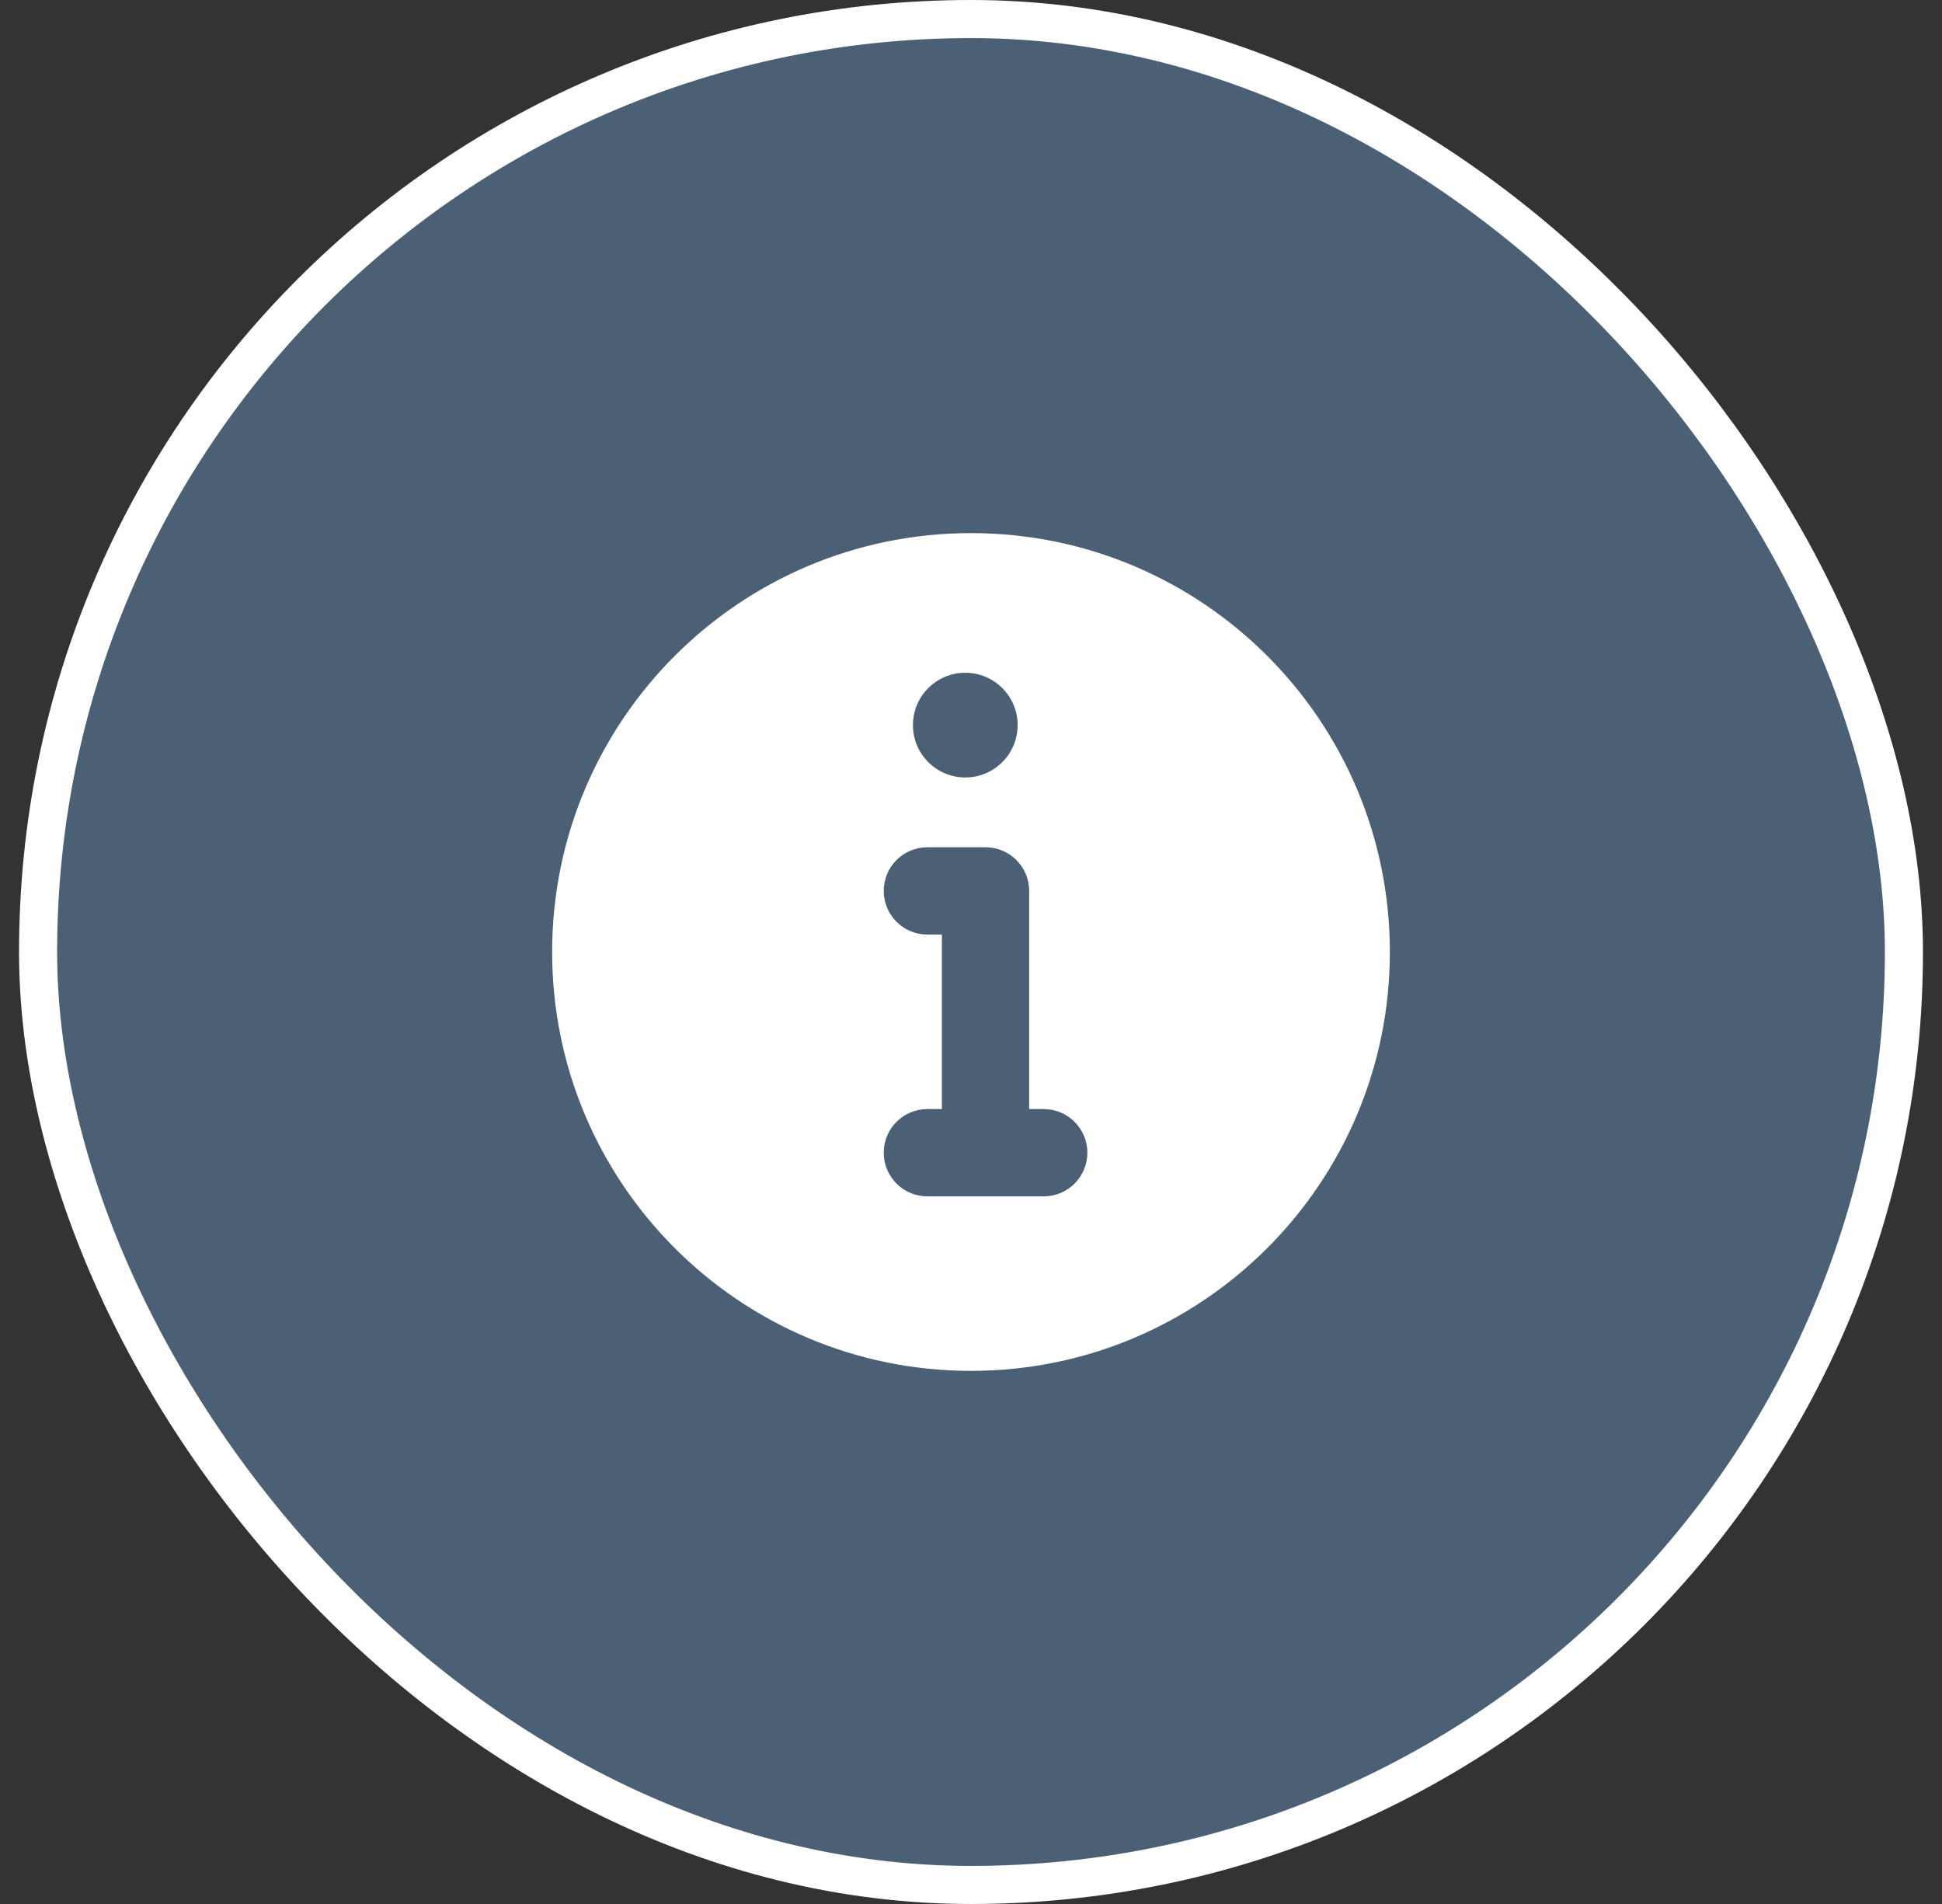
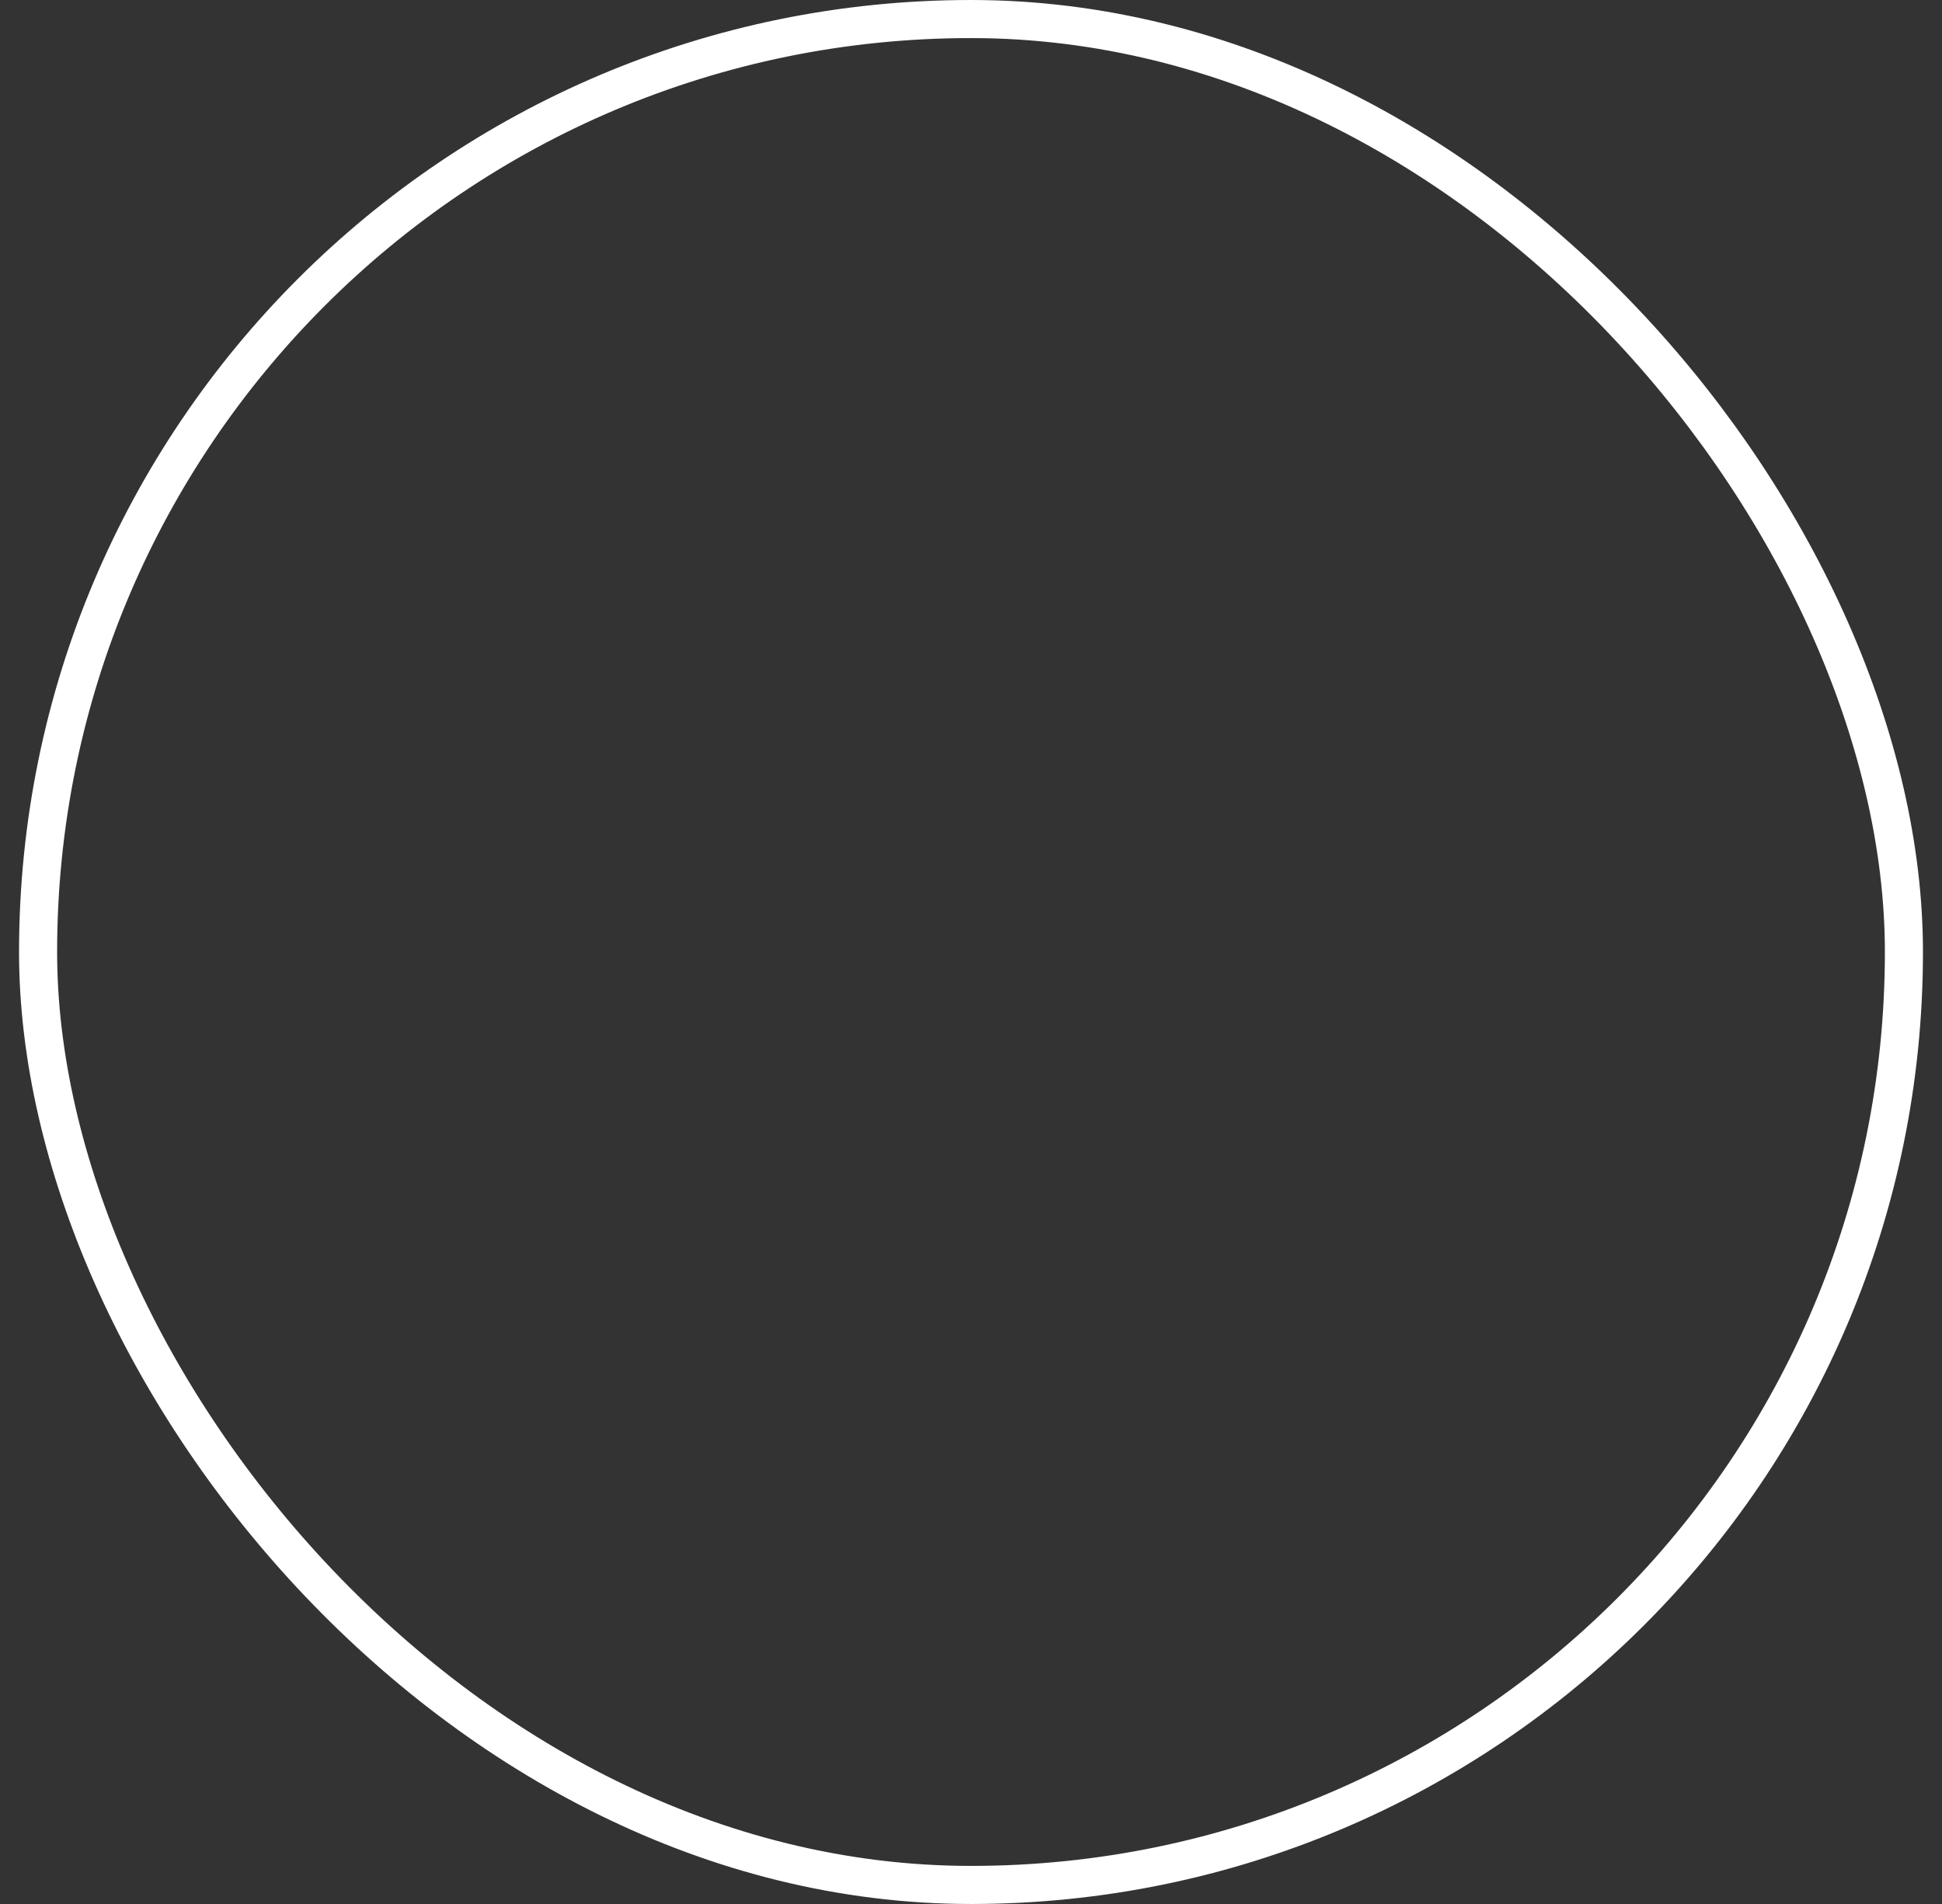
<svg xmlns="http://www.w3.org/2000/svg" width="51" height="50" viewBox="0 0 51 50" fill="none">
  <rect x="0" y="0" width="51" height="50" fill="#333333" stroke="none" />
-   <rect x="1" y="0.5" width="49" height="49" rx="24.5" fill="#4C6075" />
-   <path fill-rule="evenodd" clip-rule="evenodd" d="M36.5 25C36.5 31.075 31.575 36 25.5 36C19.425 36 14.5 31.075 14.5 25C14.5 18.925 19.425 14 25.5 14C31.575 14 36.5 18.925 36.5 25ZM26.725 19.042C26.725 19.801 26.109 20.417 25.35 20.417C24.591 20.417 23.975 19.801 23.975 19.042C23.975 18.282 24.591 17.667 25.35 17.667C26.109 17.667 26.725 18.282 26.725 19.042ZM24.354 22.25C23.721 22.25 23.208 22.763 23.208 23.396C23.208 24.029 23.721 24.542 24.354 24.542H24.736L24.736 29.125H24.354C23.721 29.125 23.208 29.638 23.208 30.271C23.208 30.904 23.721 31.417 24.354 31.417H25.882H27.41C28.043 31.417 28.556 30.904 28.556 30.271C28.556 29.638 28.043 29.125 27.41 29.125H27.028V23.402L27.028 23.396C27.028 22.763 26.515 22.25 25.882 22.25H25.882H24.354Z" fill="white" />
  <rect x="1" y="0.5" width="49" height="49" rx="24.5" stroke="white" />
</svg>